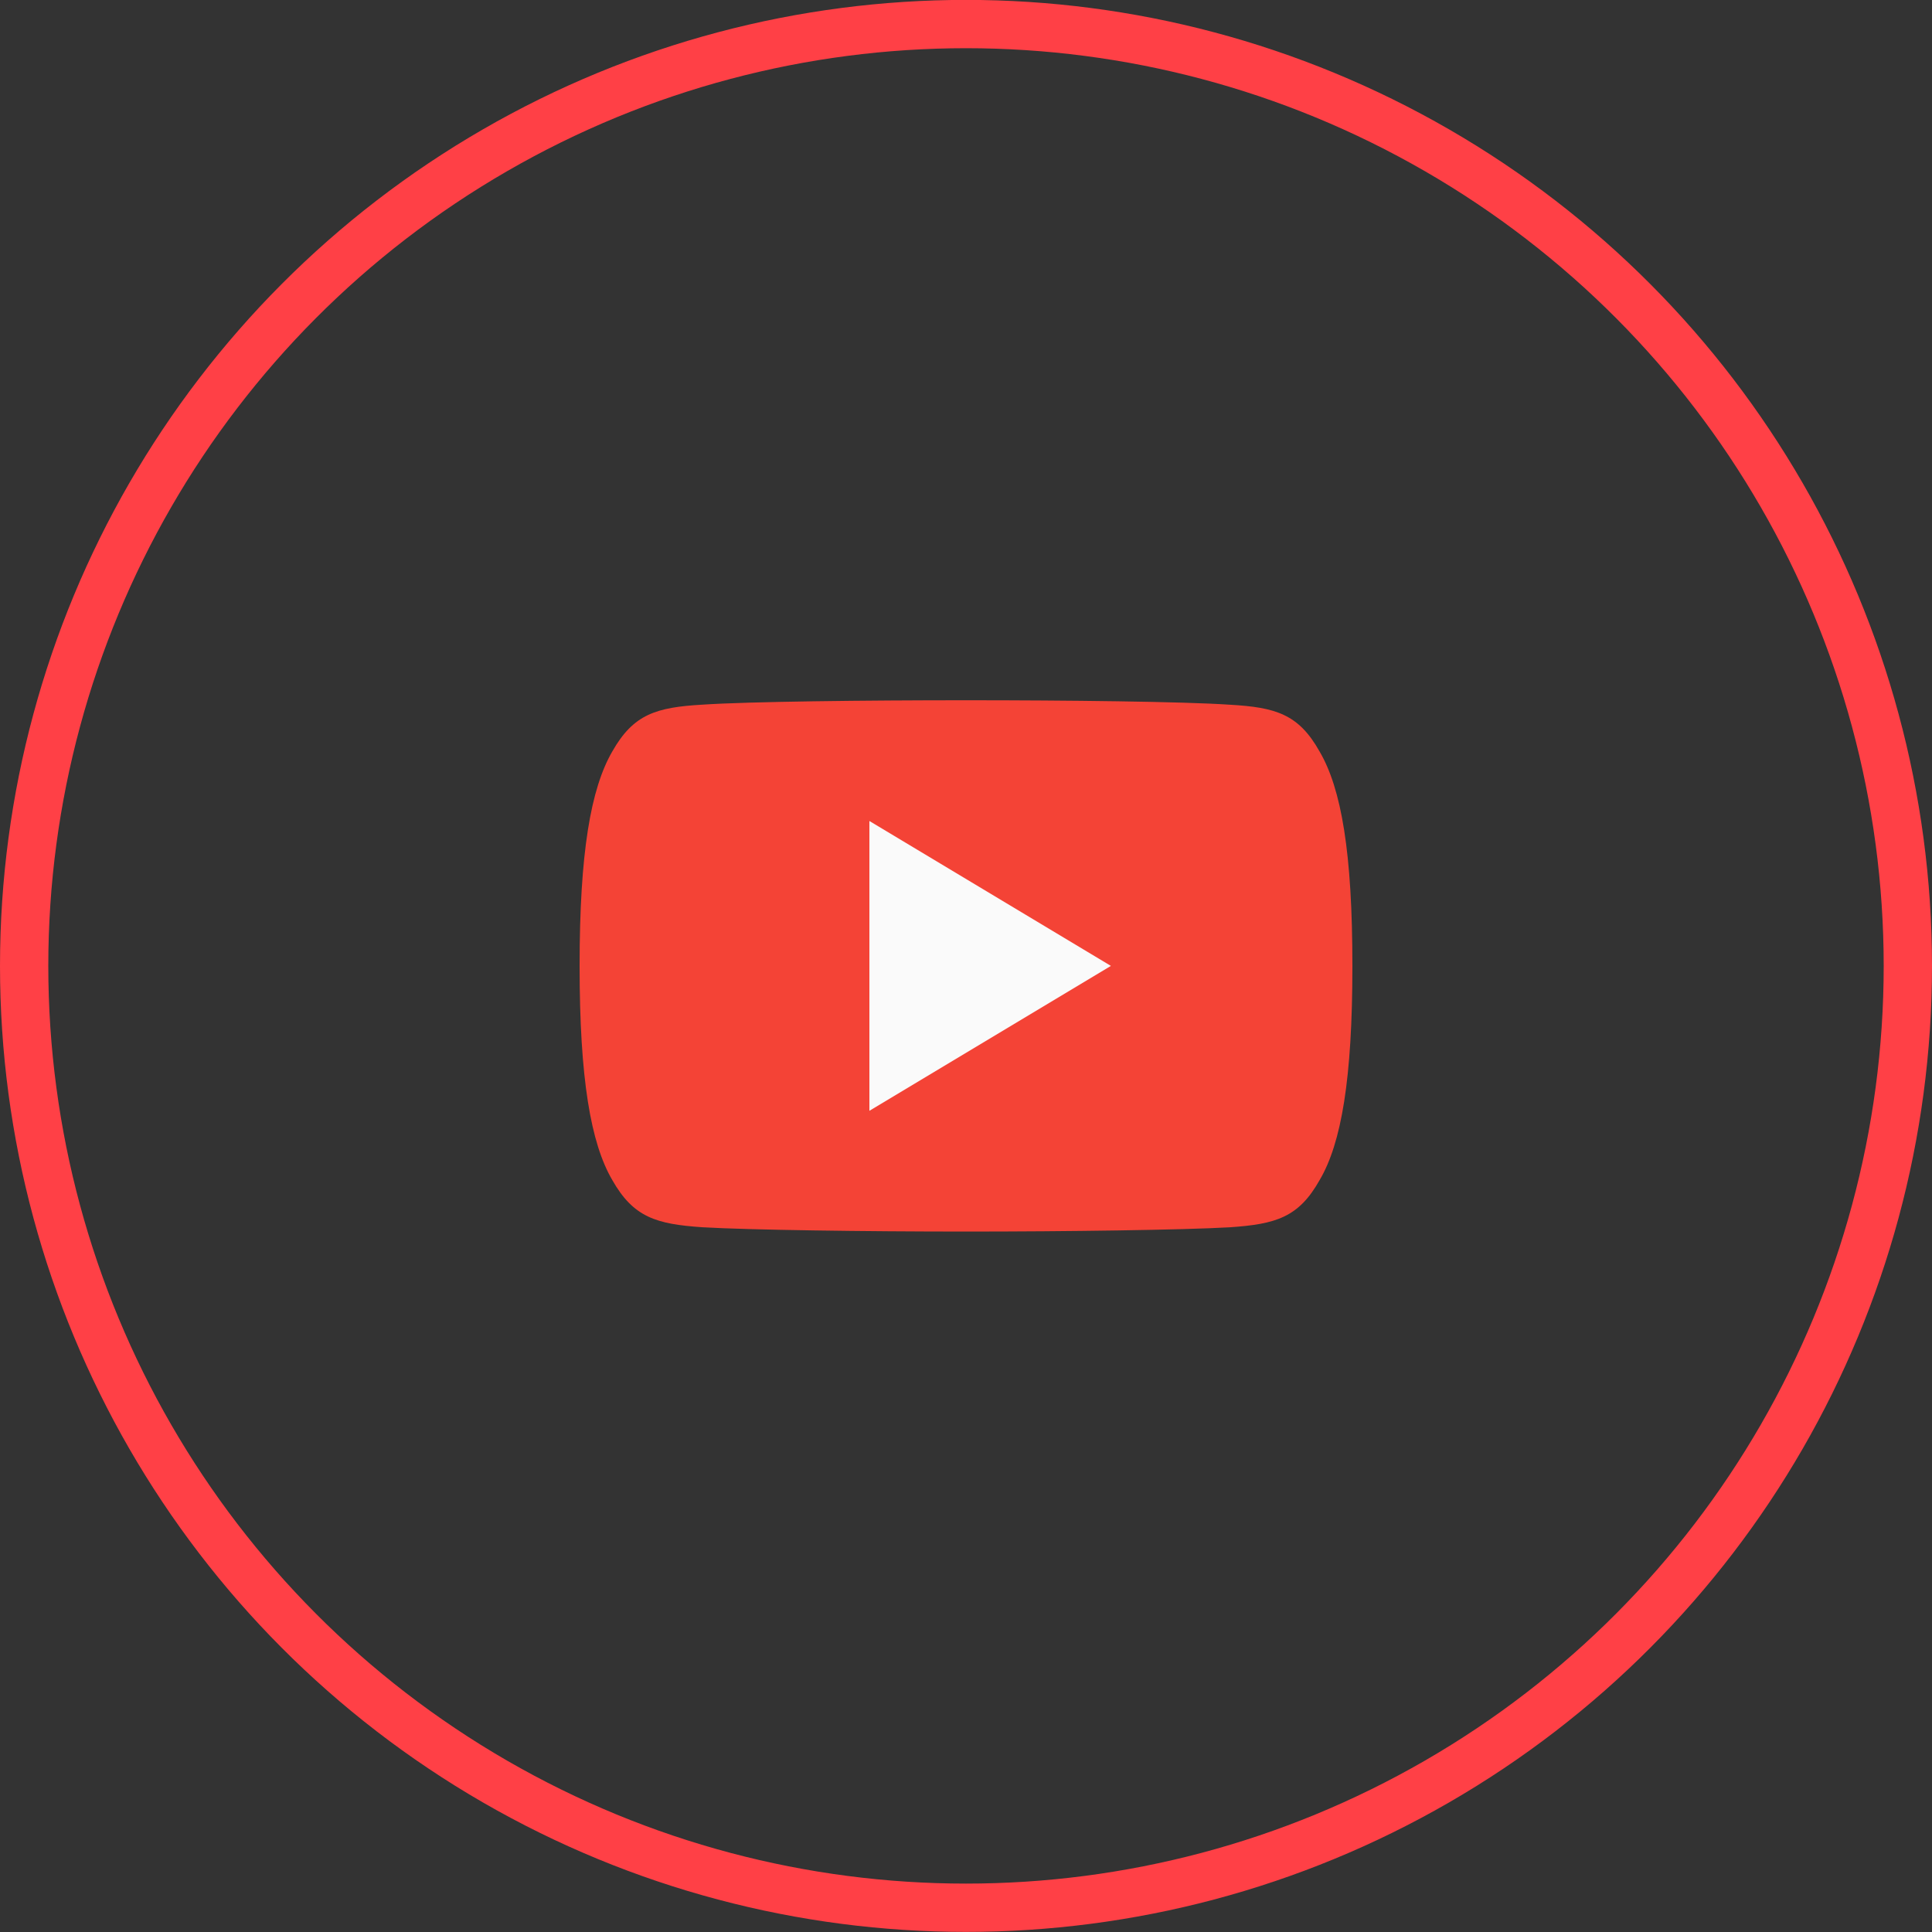
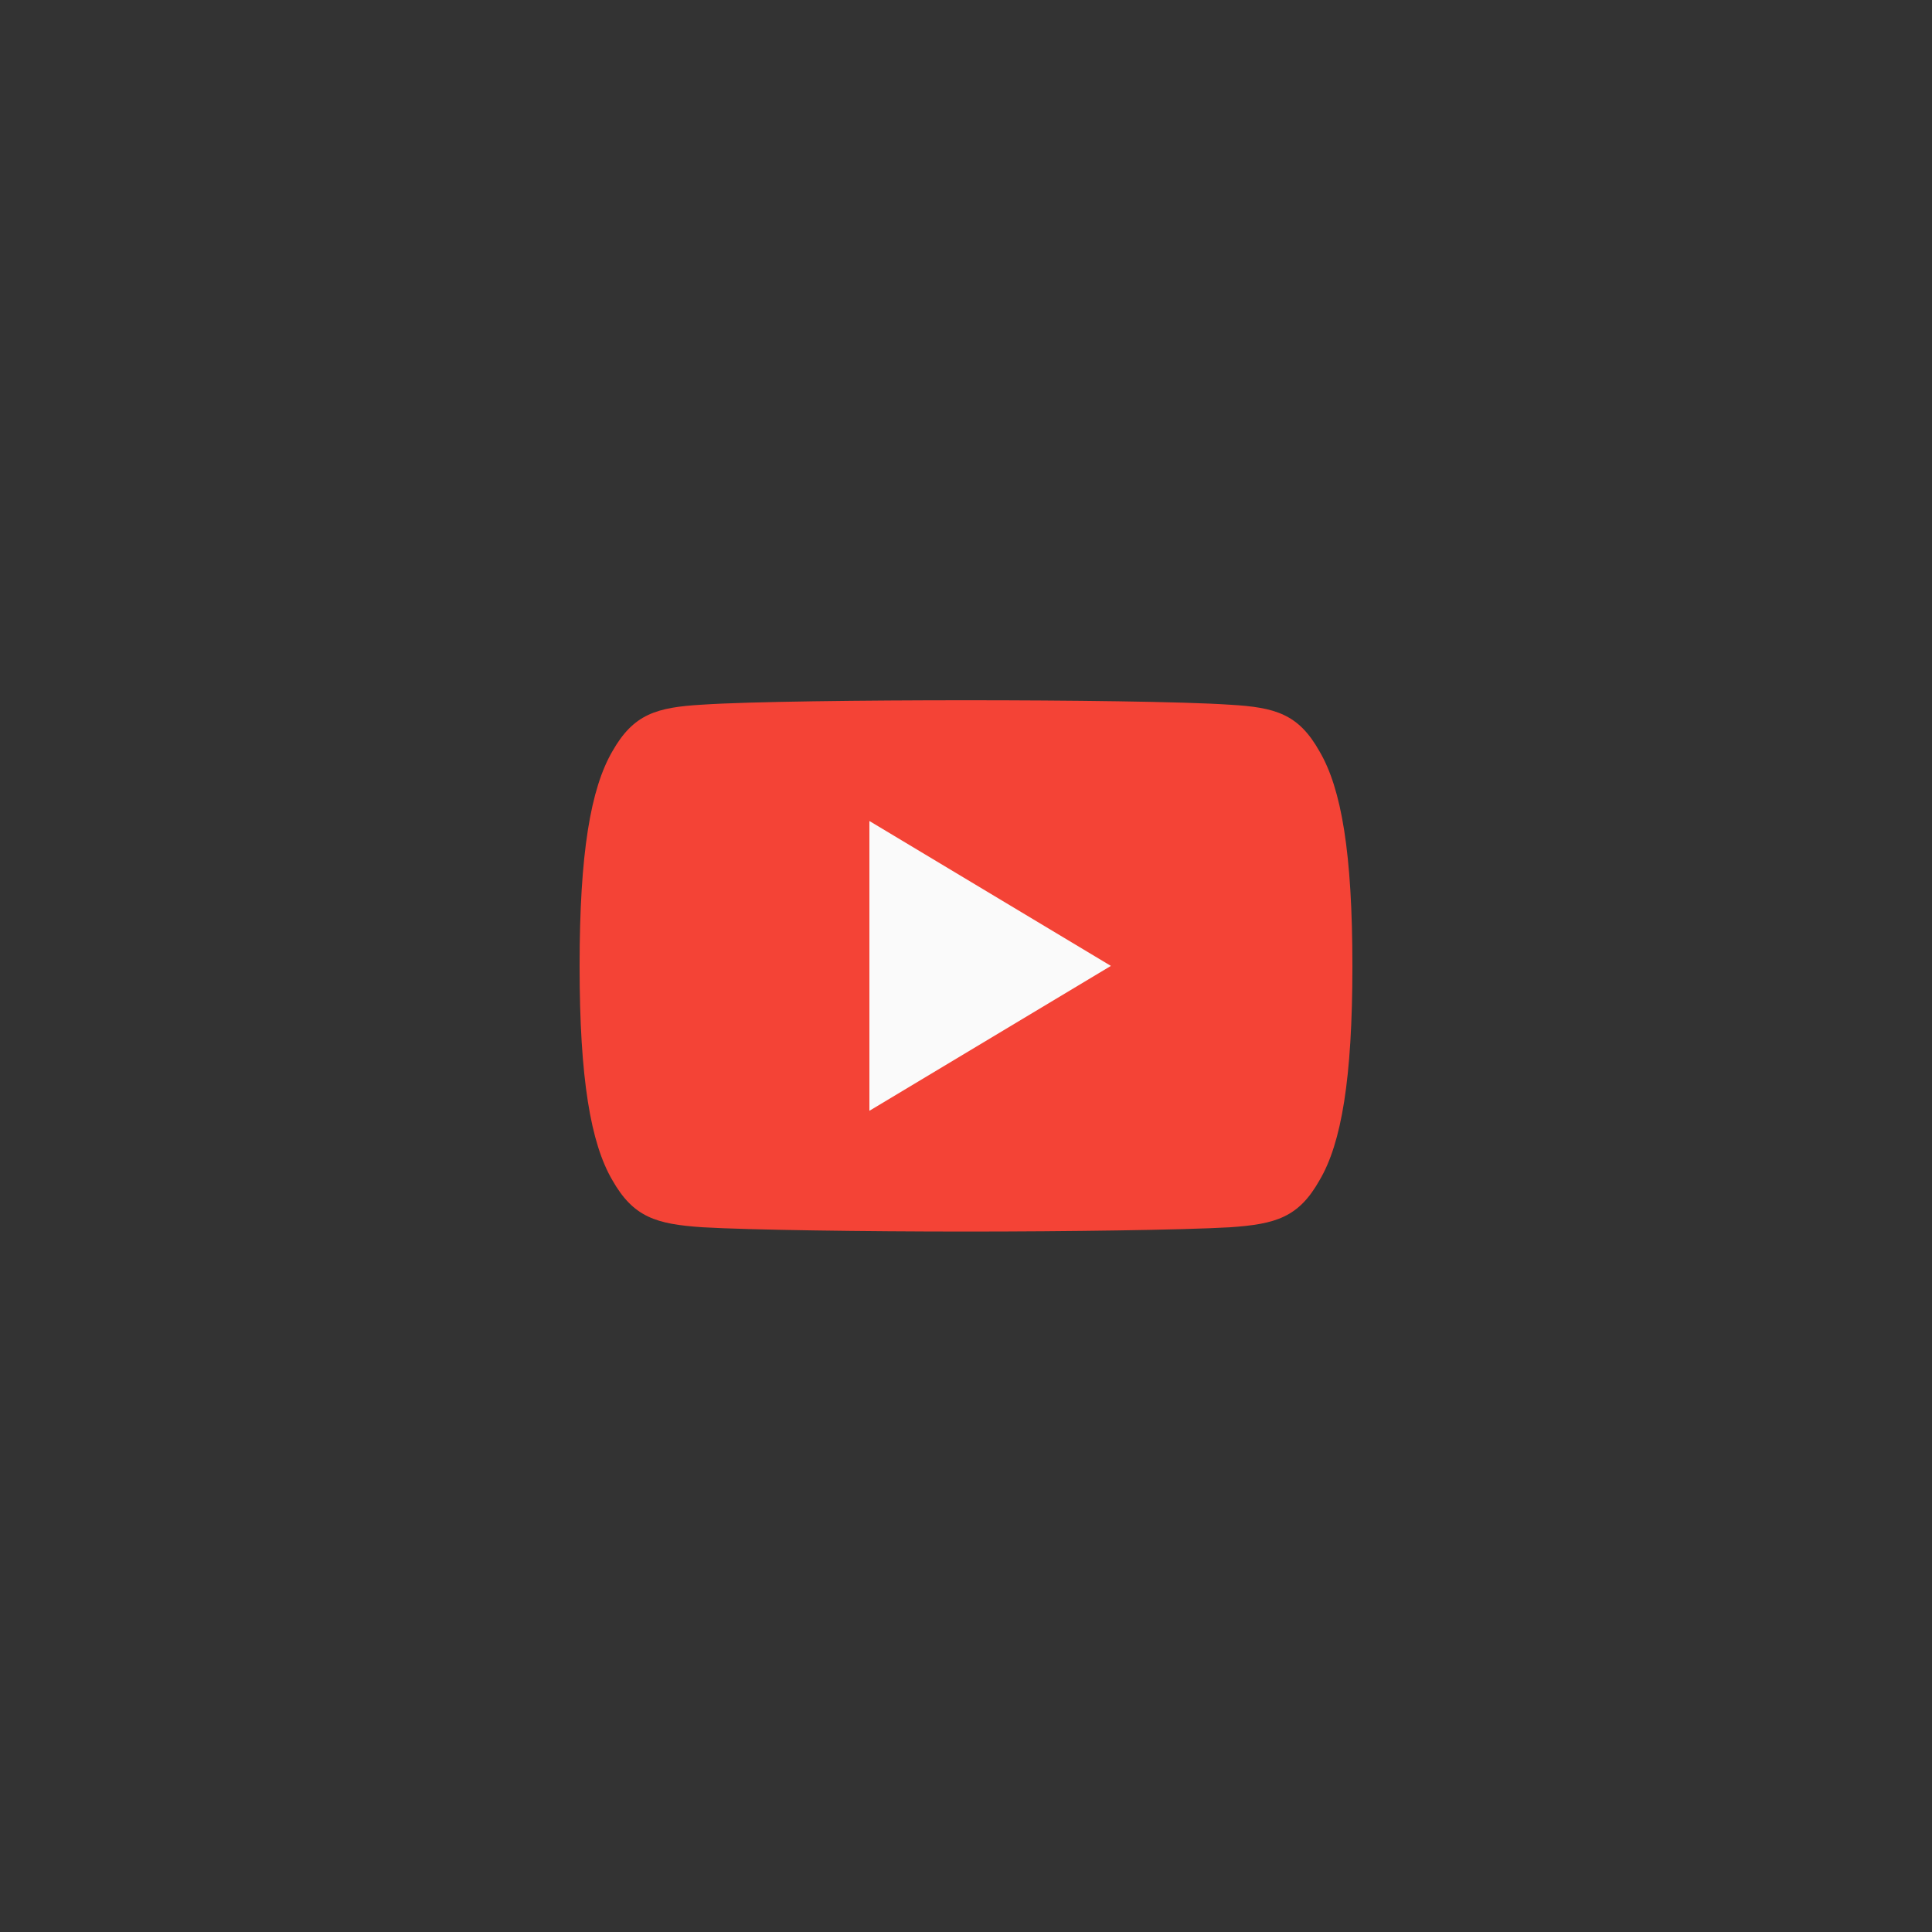
<svg xmlns="http://www.w3.org/2000/svg" width="40" height="40" viewBox="0 0 40 40" fill="none">
  <rect x="0" y="0" width="40" height="40" fill="#333333" stroke="none" />
-   <circle cx="20" cy="19.998" r="19.5" stroke="#FF4046" />
-   <path fill-rule="evenodd" clip-rule="evenodd" d="M27.32 15.558C26.886 14.786 26.415 14.644 25.456 14.59C24.498 14.525 22.089 14.498 20.002 14.498C17.911 14.498 15.501 14.525 14.544 14.589C13.587 14.644 13.115 14.785 12.677 15.558C12.23 16.329 12 17.657 12 19.995V20.003C12 22.331 12.23 23.669 12.677 24.432C13.115 25.204 13.586 25.344 14.543 25.409C15.501 25.465 17.911 25.498 20.002 25.498C22.089 25.498 24.498 25.465 25.457 25.41C26.416 25.345 26.887 25.205 27.321 24.433C27.772 23.67 28 22.332 28 20.004V19.996C28 17.657 27.772 16.329 27.32 15.558Z" fill="#F44336" />
+   <path fill-rule="evenodd" clip-rule="evenodd" d="M27.32 15.558C26.886 14.786 26.415 14.644 25.456 14.59C24.498 14.525 22.089 14.498 20.002 14.498C17.911 14.498 15.501 14.525 14.544 14.589C13.587 14.644 13.115 14.785 12.677 15.558C12.23 16.329 12 17.657 12 19.995V20.003C12 22.331 12.23 23.669 12.677 24.432C13.115 25.204 13.586 25.344 14.543 25.409C15.501 25.465 17.911 25.498 20.002 25.498C22.089 25.498 24.498 25.465 25.457 25.41C26.416 25.345 26.887 25.205 27.321 24.433C27.772 23.67 28 22.332 28 20.004C28 17.657 27.772 16.329 27.32 15.558Z" fill="#F44336" />
  <path fill-rule="evenodd" clip-rule="evenodd" d="M18 22.998V16.998L23 19.998L18 22.998Z" fill="#FAFAFA" />
</svg>